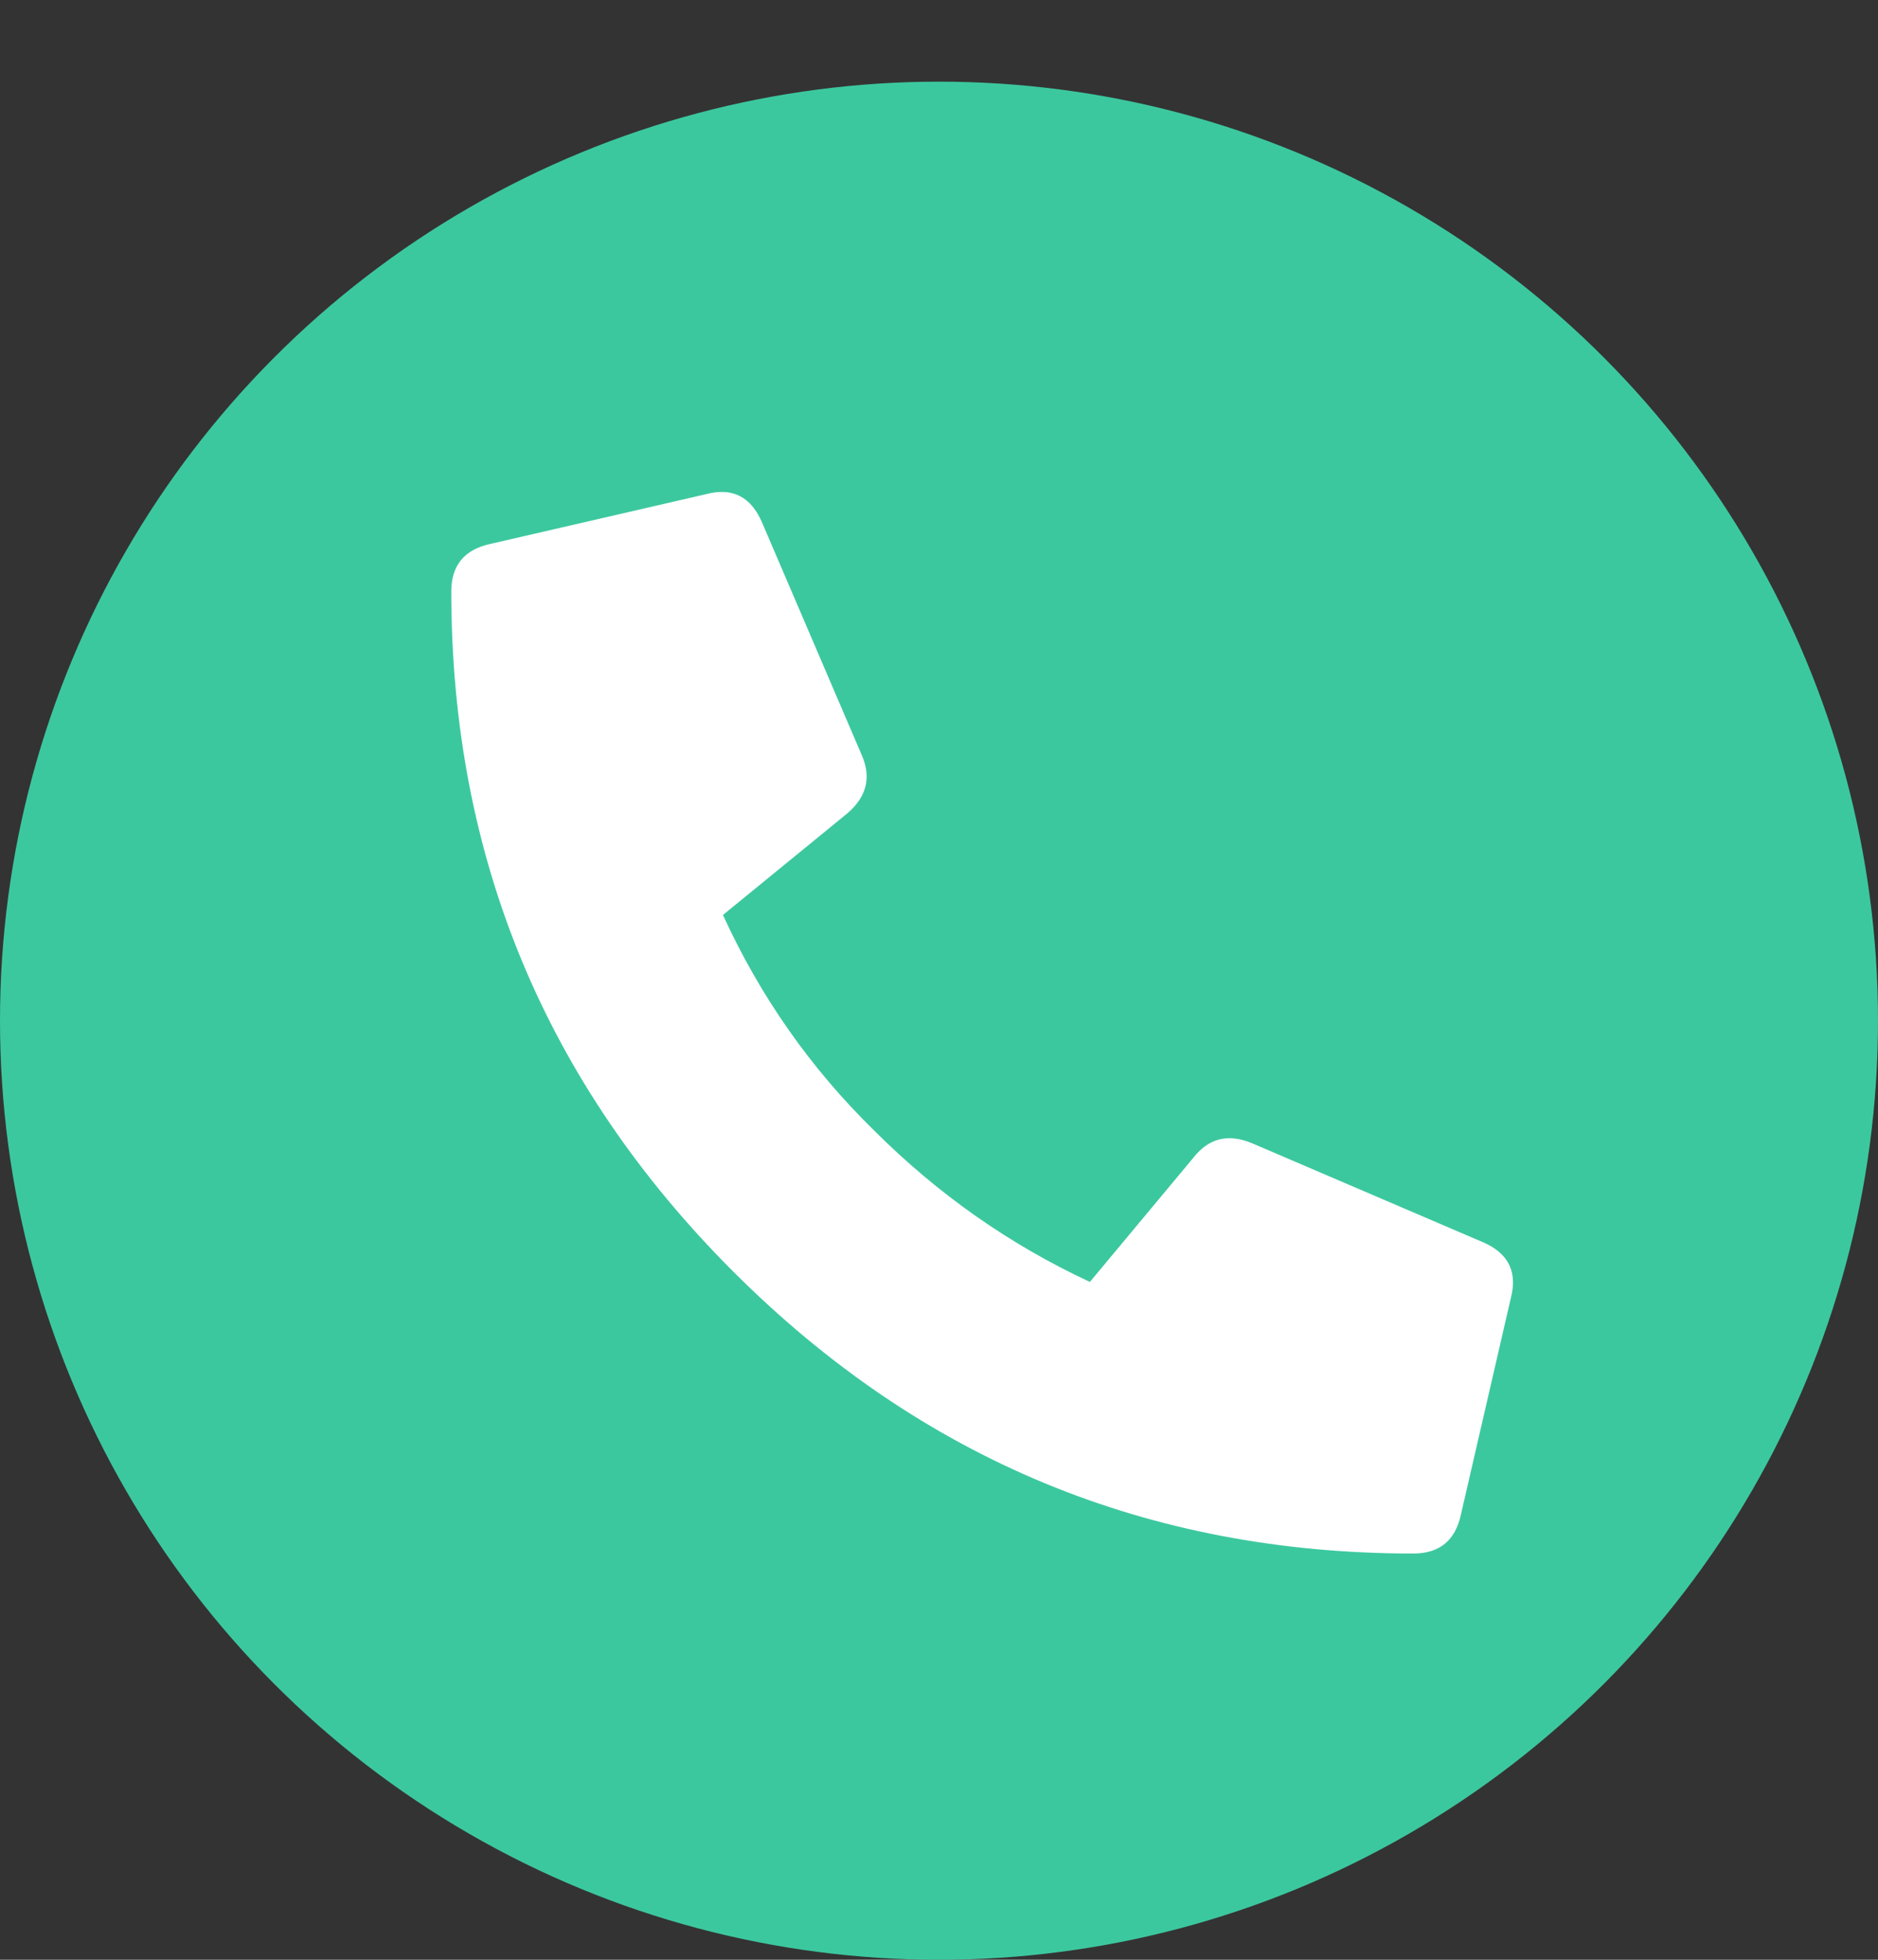
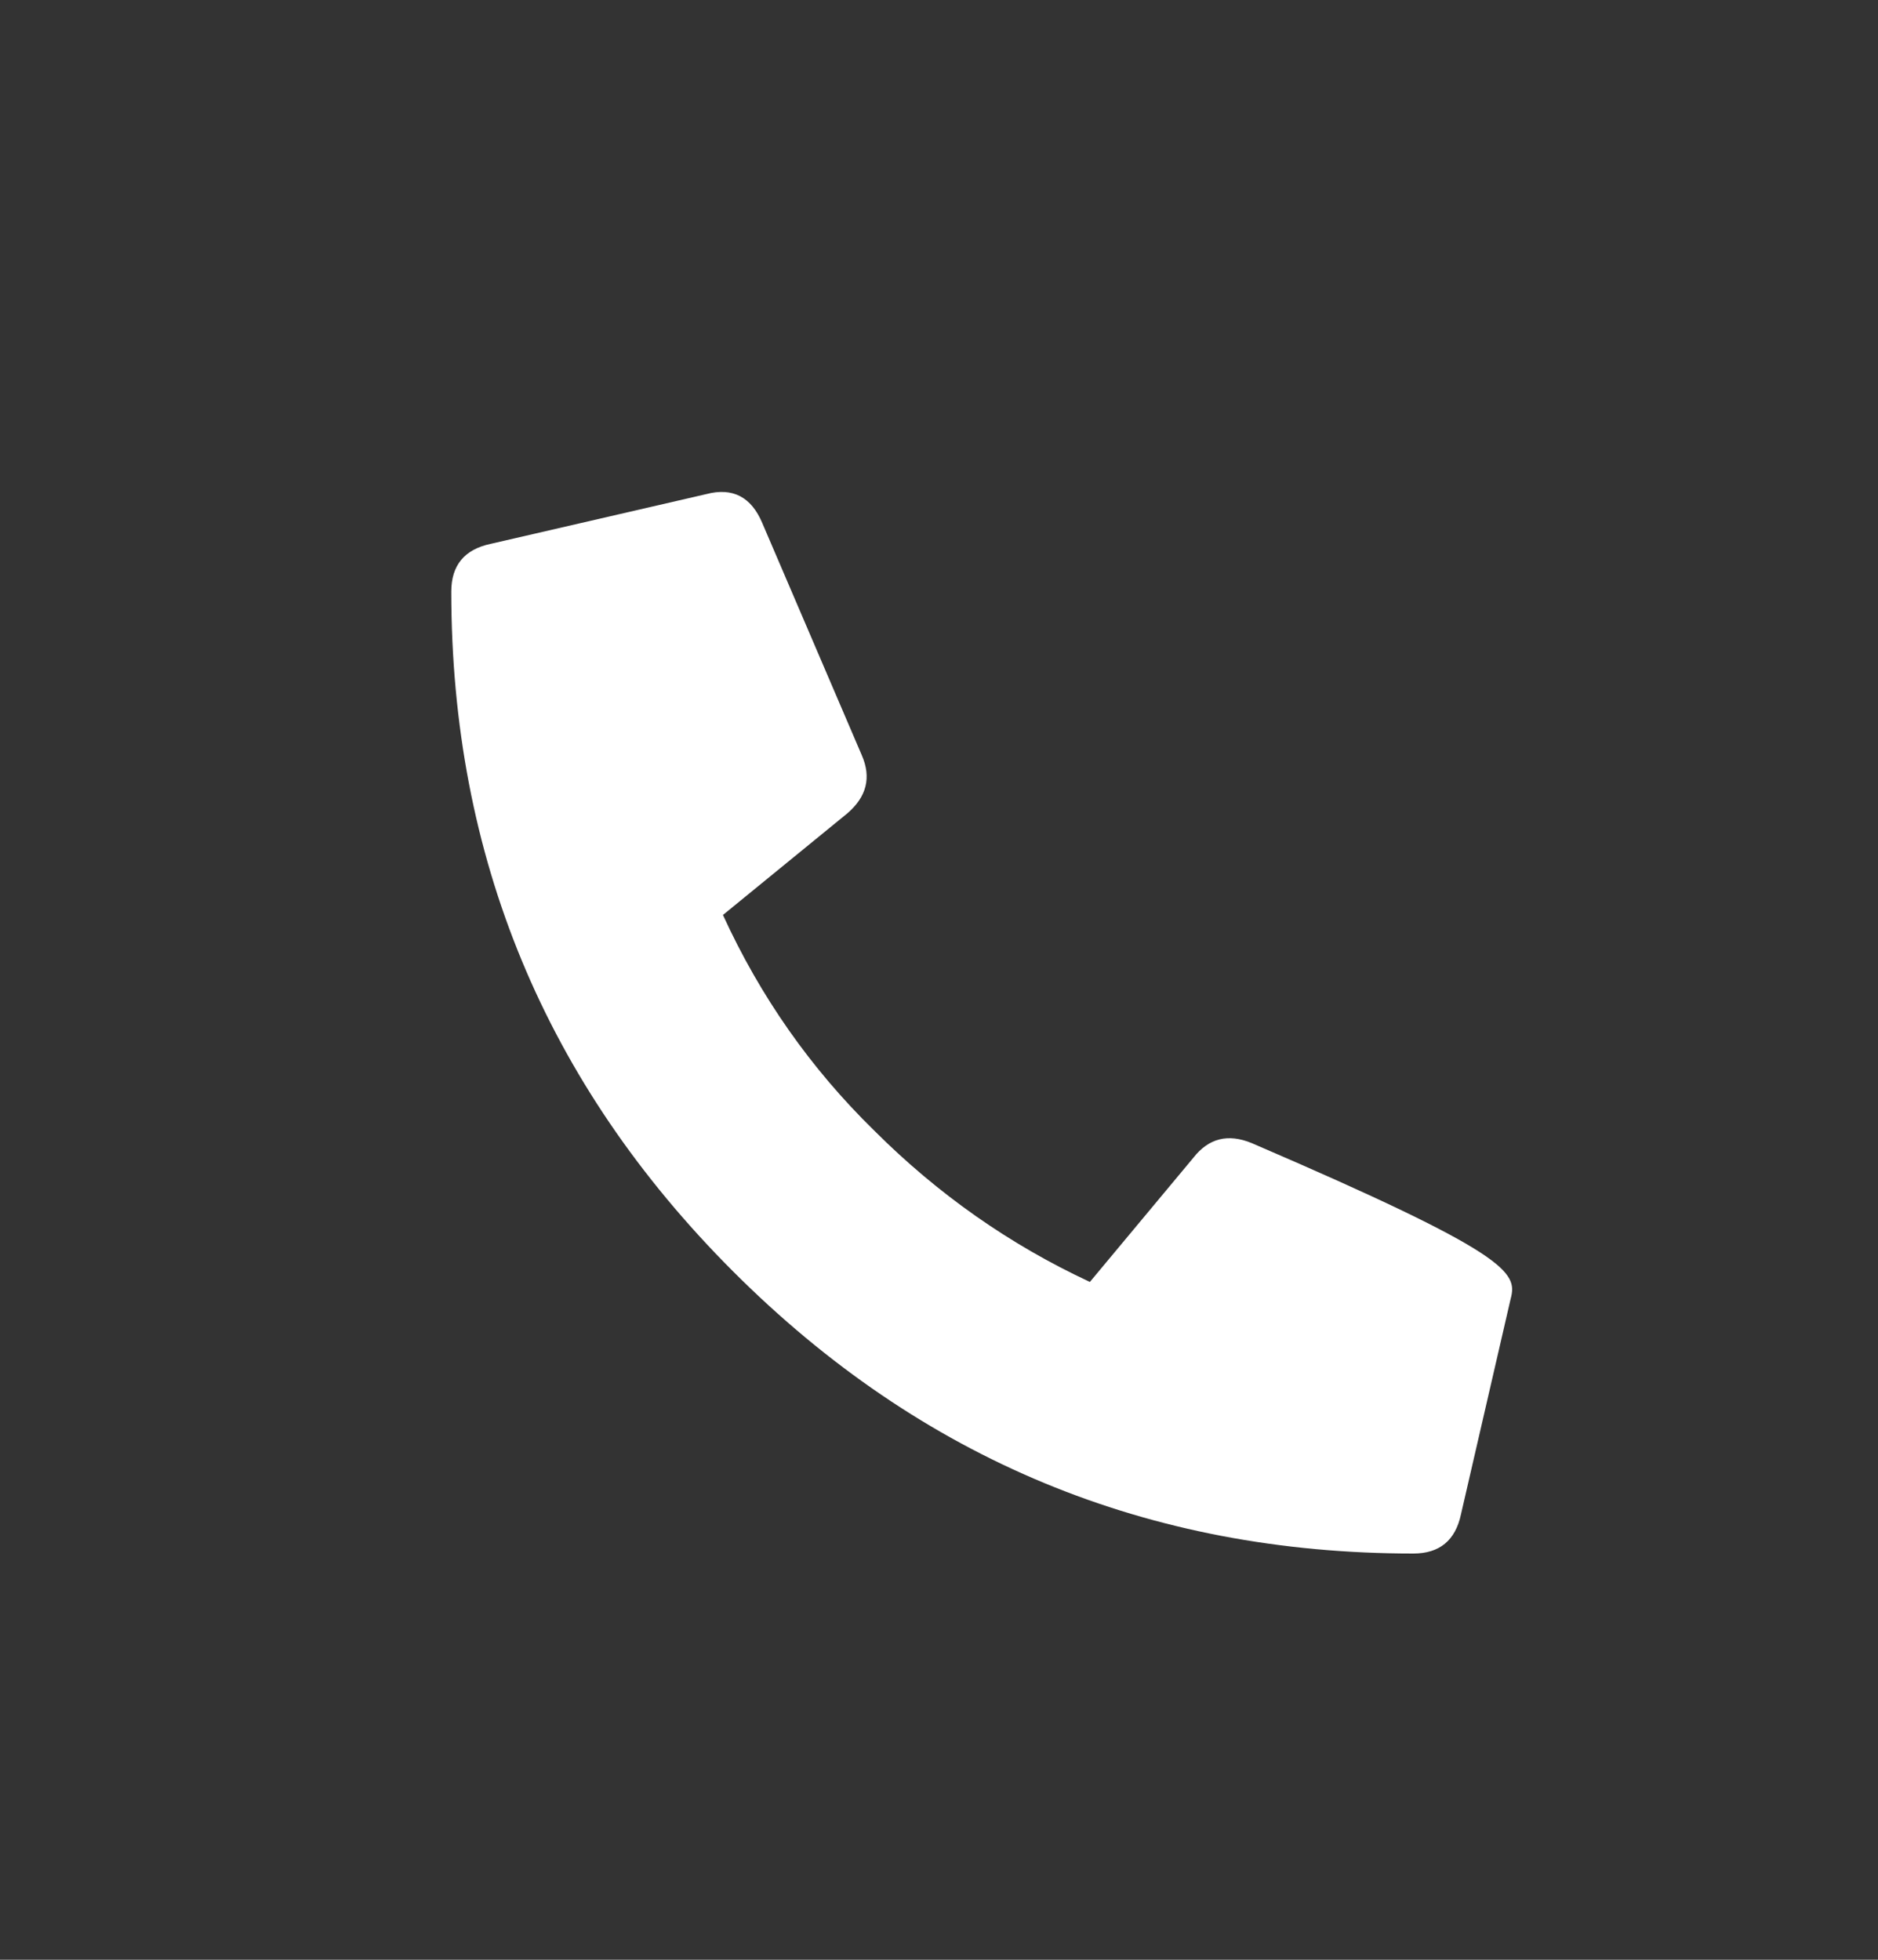
<svg xmlns="http://www.w3.org/2000/svg" width="23" height="24" viewBox="0 0 23 24" fill="none">
  <rect x="0" y="0" width="23" height="24" fill="#333333" stroke="none" />
-   <circle cx="11.5" cy="12.5" r="11.5" fill="#3CC89E" />
-   <path d="M17.893 18.543C17.825 18.865 17.63 19.025 17.309 19.025C14.059 19.025 11.283 17.874 8.98 15.572C6.678 13.27 5.527 10.494 5.527 7.244C5.527 6.923 5.688 6.728 6.01 6.66L8.65 6.051C8.972 5.966 9.201 6.085 9.336 6.406L10.555 9.25C10.673 9.521 10.614 9.758 10.377 9.961L8.854 11.205C9.311 12.204 9.928 13.084 10.707 13.846C11.486 14.624 12.366 15.242 13.348 15.699L14.617 14.176C14.803 13.939 15.04 13.88 15.328 13.998L18.172 15.217C18.477 15.352 18.587 15.581 18.502 15.902L17.893 18.543Z" fill="white" />
+   <path d="M17.893 18.543C17.825 18.865 17.63 19.025 17.309 19.025C14.059 19.025 11.283 17.874 8.98 15.572C6.678 13.27 5.527 10.494 5.527 7.244C5.527 6.923 5.688 6.728 6.01 6.66L8.65 6.051C8.972 5.966 9.201 6.085 9.336 6.406L10.555 9.25C10.673 9.521 10.614 9.758 10.377 9.961L8.854 11.205C9.311 12.204 9.928 13.084 10.707 13.846C11.486 14.624 12.366 15.242 13.348 15.699L14.617 14.176C14.803 13.939 15.04 13.88 15.328 13.998C18.477 15.352 18.587 15.581 18.502 15.902L17.893 18.543Z" fill="white" />
</svg>